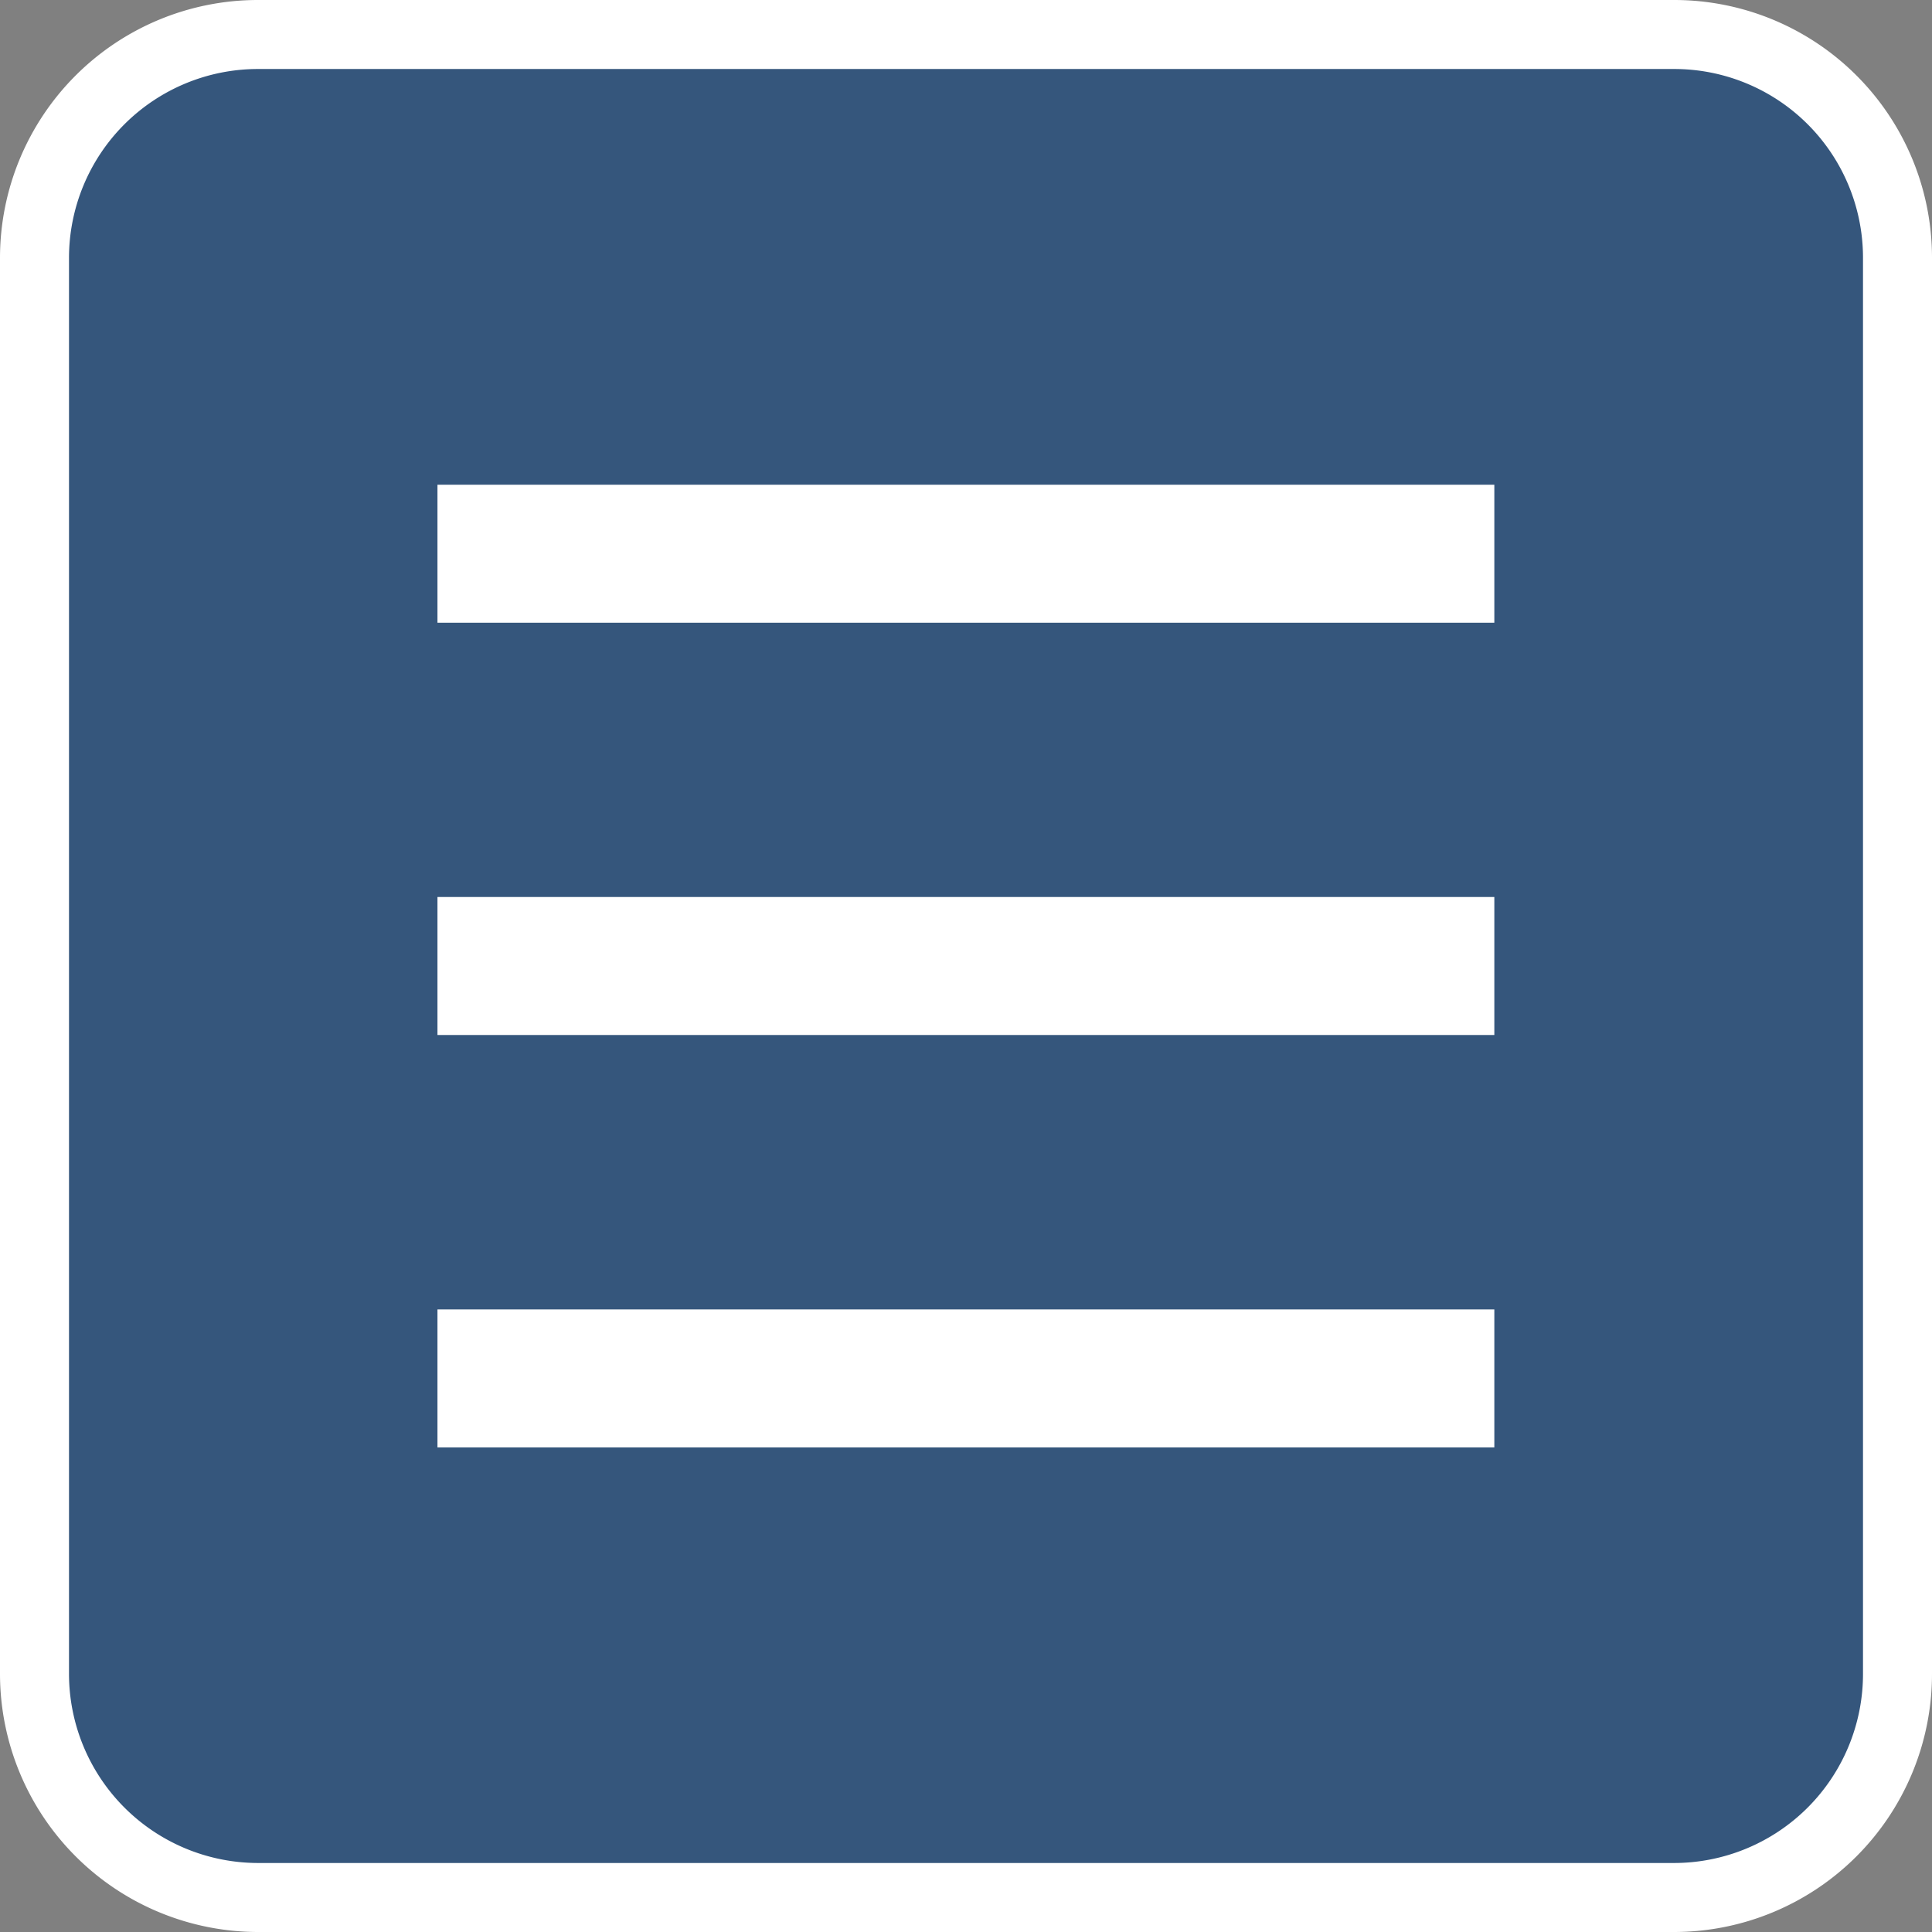
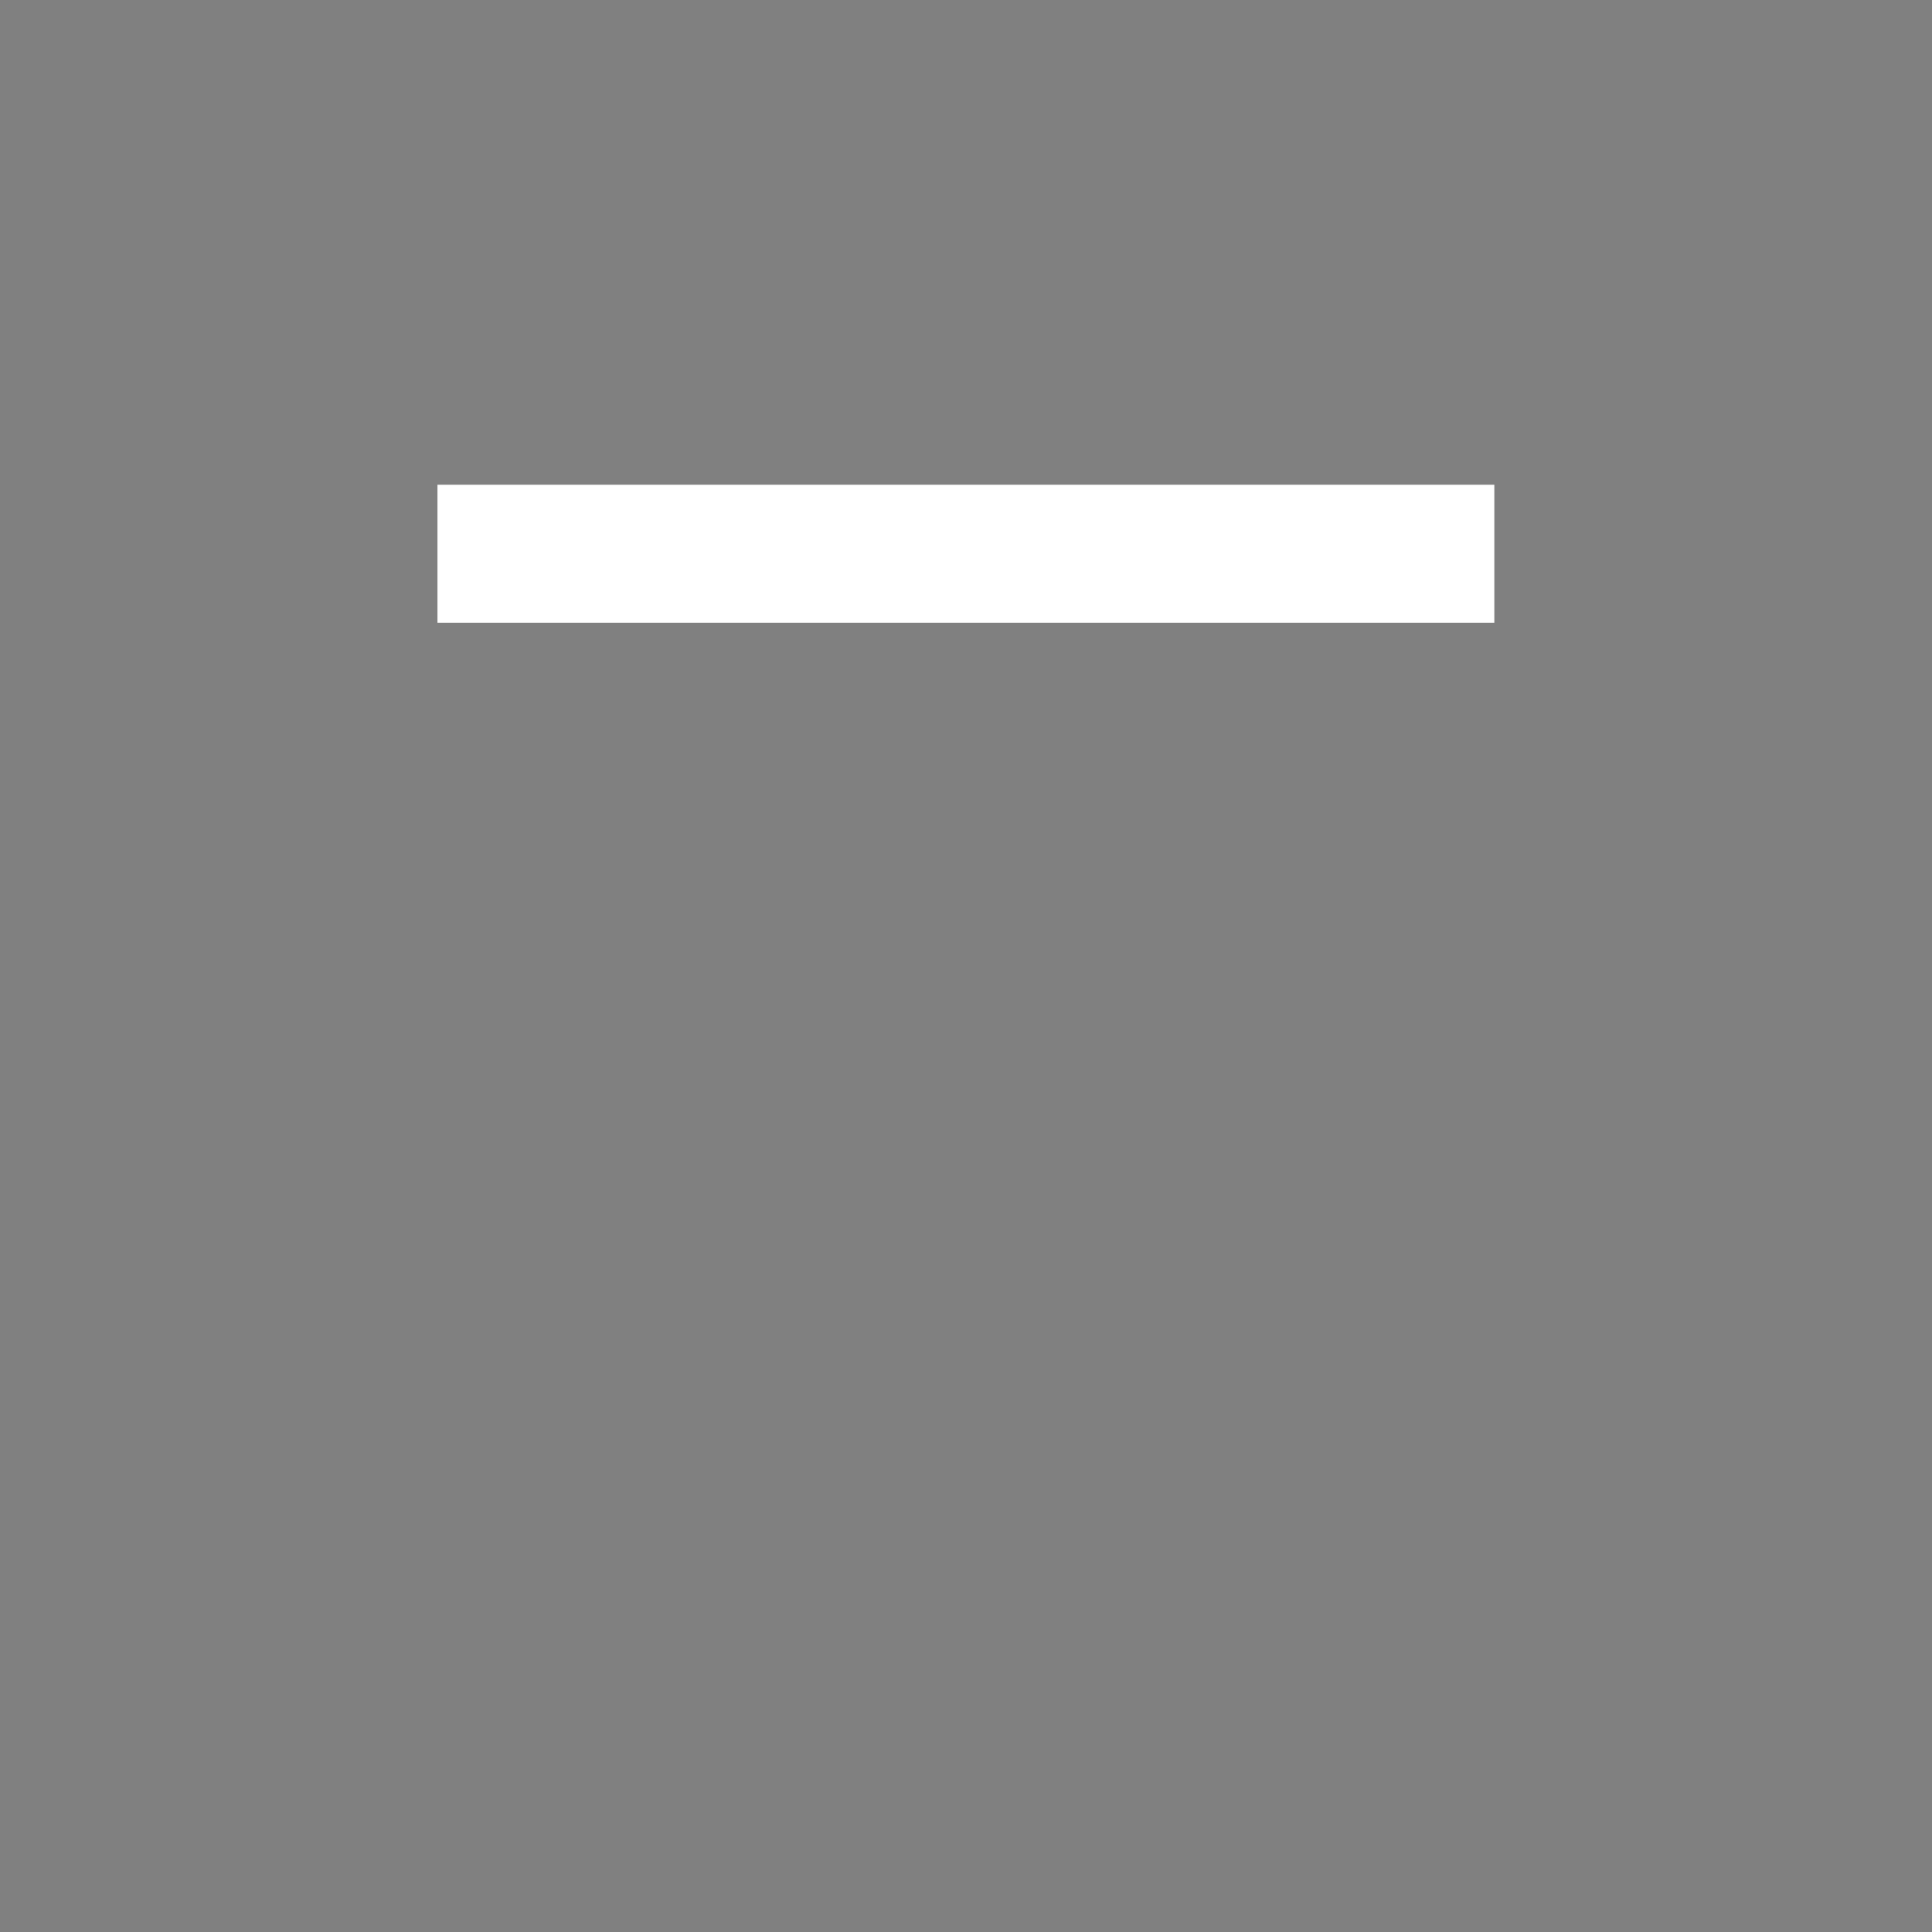
<svg xmlns="http://www.w3.org/2000/svg" id="レイヤー_1" data-name="レイヤー 1" viewBox="0 0 28 28">
  <rect x="0" y="0" width="28" height="28" fill="#808080" stroke="none" />
  <defs>
    <style>.cls-1{fill:#35567c;}.cls-1,.cls-2{stroke:#fff;}.cls-2{fill:none;stroke-width:2px;}</style>
  </defs>
-   <path class="cls-1" d="M3.739.5H24.264A3.236,3.236,0,0,1,27.5,3.736V24.26a3.24,3.24,0,0,1-3.24,3.24H3.743A3.243,3.243,0,0,1,.5,24.257V3.739A3.239,3.239,0,0,1,3.739.5Z" />
  <line class="cls-2" x1="6.34" y1="8.025" x2="21.657" y2="8.025" />
-   <line class="cls-2" x1="6.34" y1="14" x2="21.657" y2="14" />
-   <line class="cls-2" x1="6.34" y1="19.977" x2="21.657" y2="19.977" />
</svg>